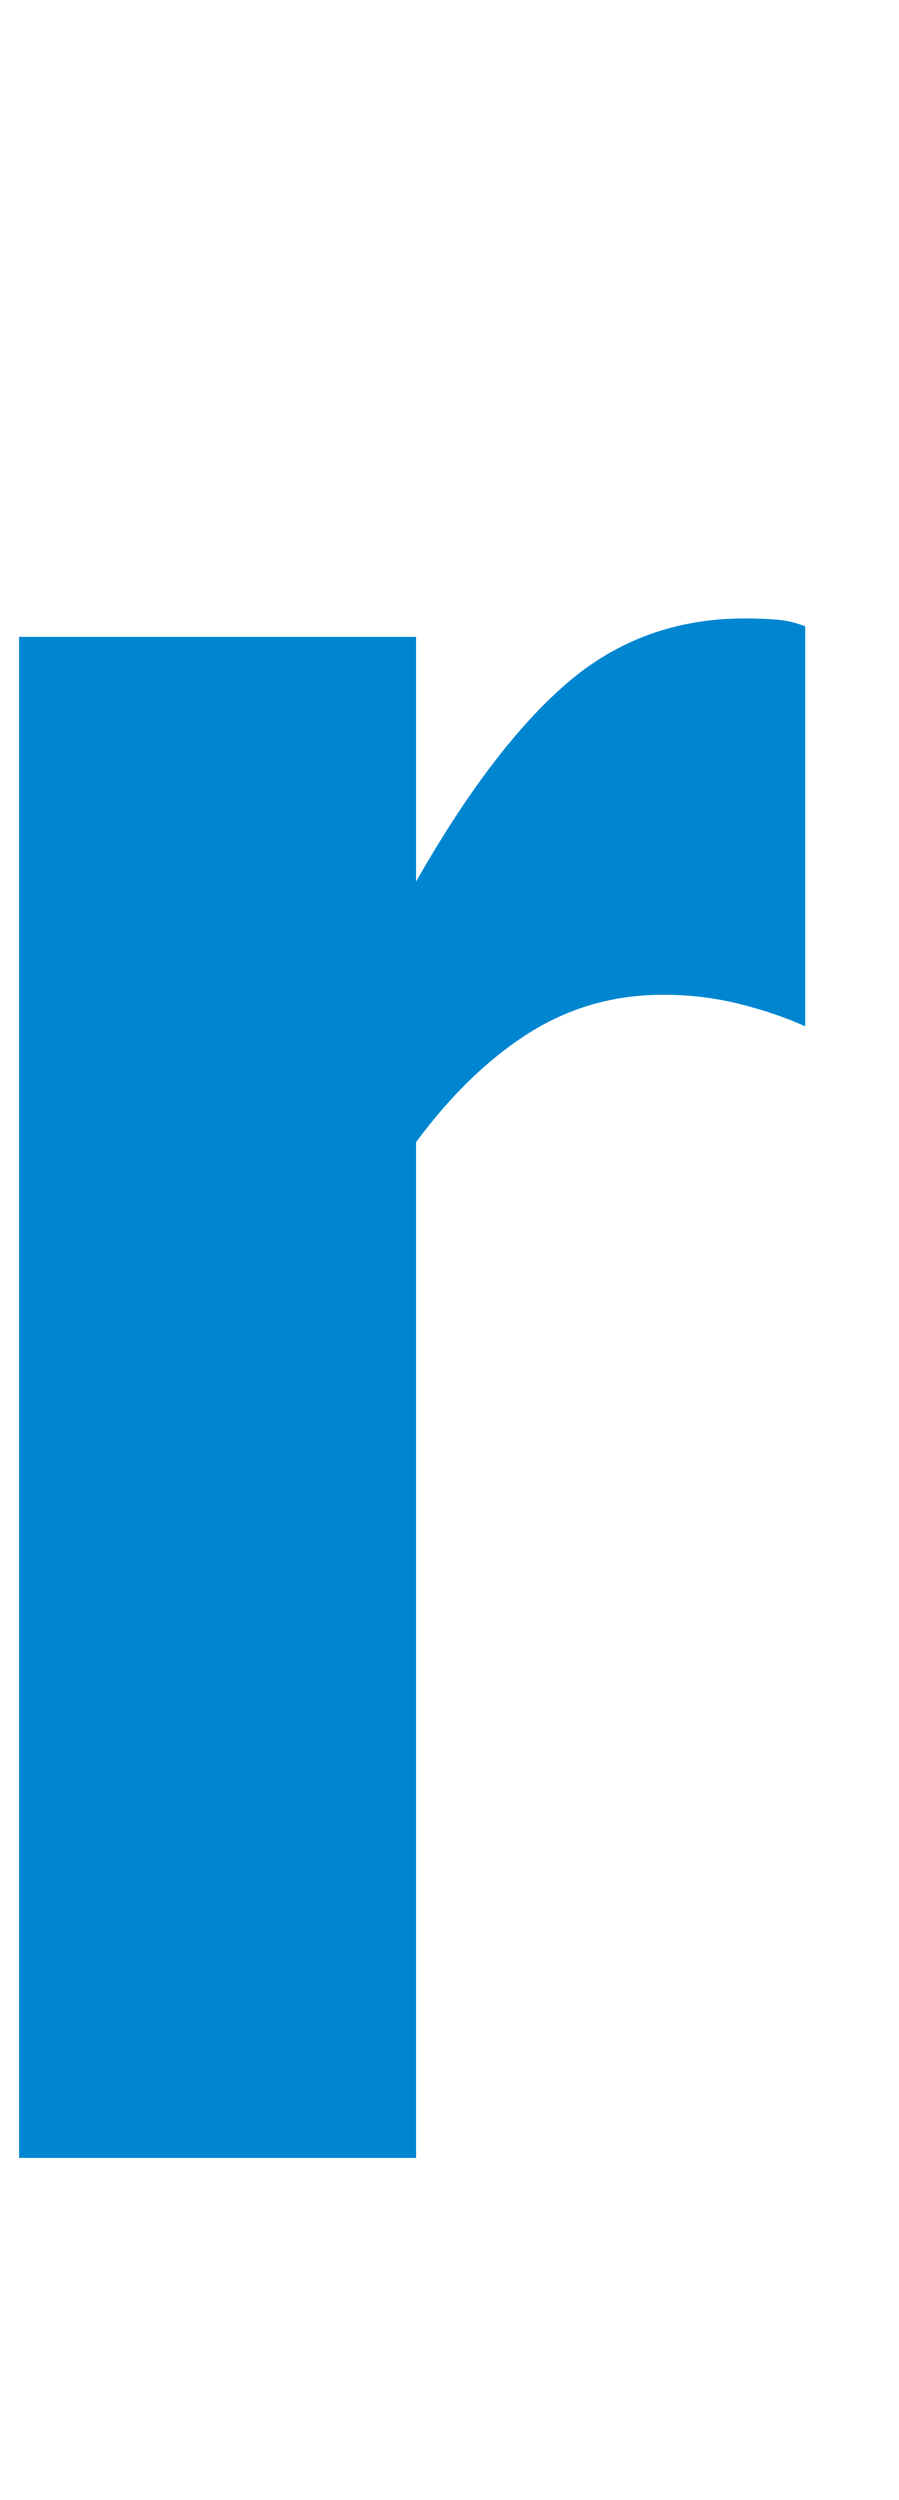
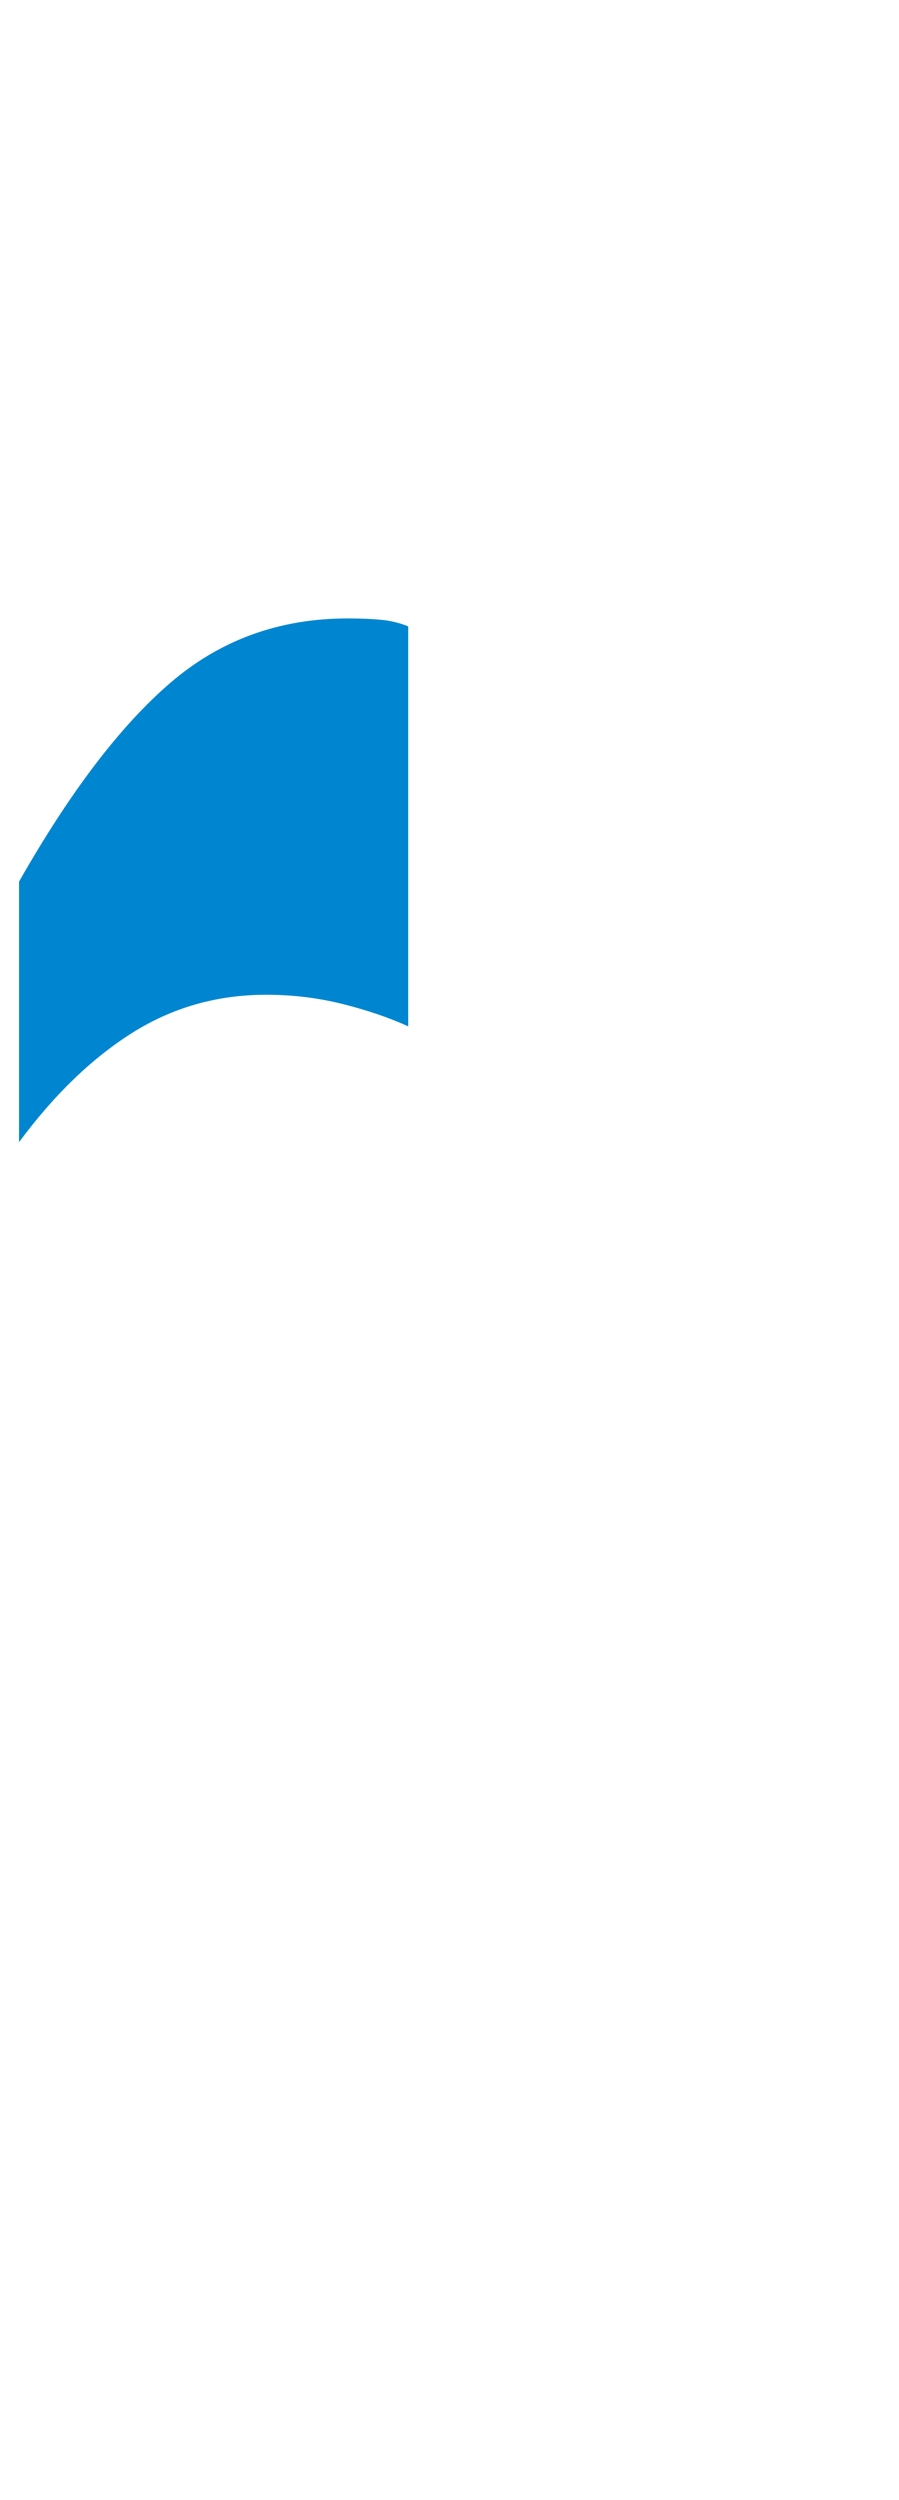
<svg xmlns="http://www.w3.org/2000/svg" id="_レイヤー_2" viewBox="0 0 41.03 114">
  <defs>
    <style>
      .cls-1 {
        fill: #0086d1;
      }
    </style>
  </defs>
  <g id="_レイヤー_1-2">
-     <path class="cls-1" d="M.87,98.4V29.04h18.12v11.16c2.32-4.08,4.62-7.1,6.9-9.06,2.28-1.96,4.98-2.94,8.1-2.94.56,0,1.06.02,1.5.06.44.04.86.14,1.26.3v18.24c-.88-.4-1.88-.74-3-1.02s-2.28-.42-3.48-.42c-2.24,0-4.28.58-6.12,1.74s-3.56,2.82-5.16,4.98v46.32s-18.12,0-18.12,0Z" />
+     <path class="cls-1" d="M.87,98.4V29.04v11.16c2.32-4.08,4.62-7.1,6.9-9.06,2.28-1.96,4.98-2.94,8.1-2.94.56,0,1.06.02,1.5.06.44.04.86.14,1.26.3v18.24c-.88-.4-1.88-.74-3-1.02s-2.28-.42-3.48-.42c-2.24,0-4.28.58-6.12,1.74s-3.56,2.82-5.16,4.98v46.32s-18.12,0-18.12,0Z" />
  </g>
</svg>